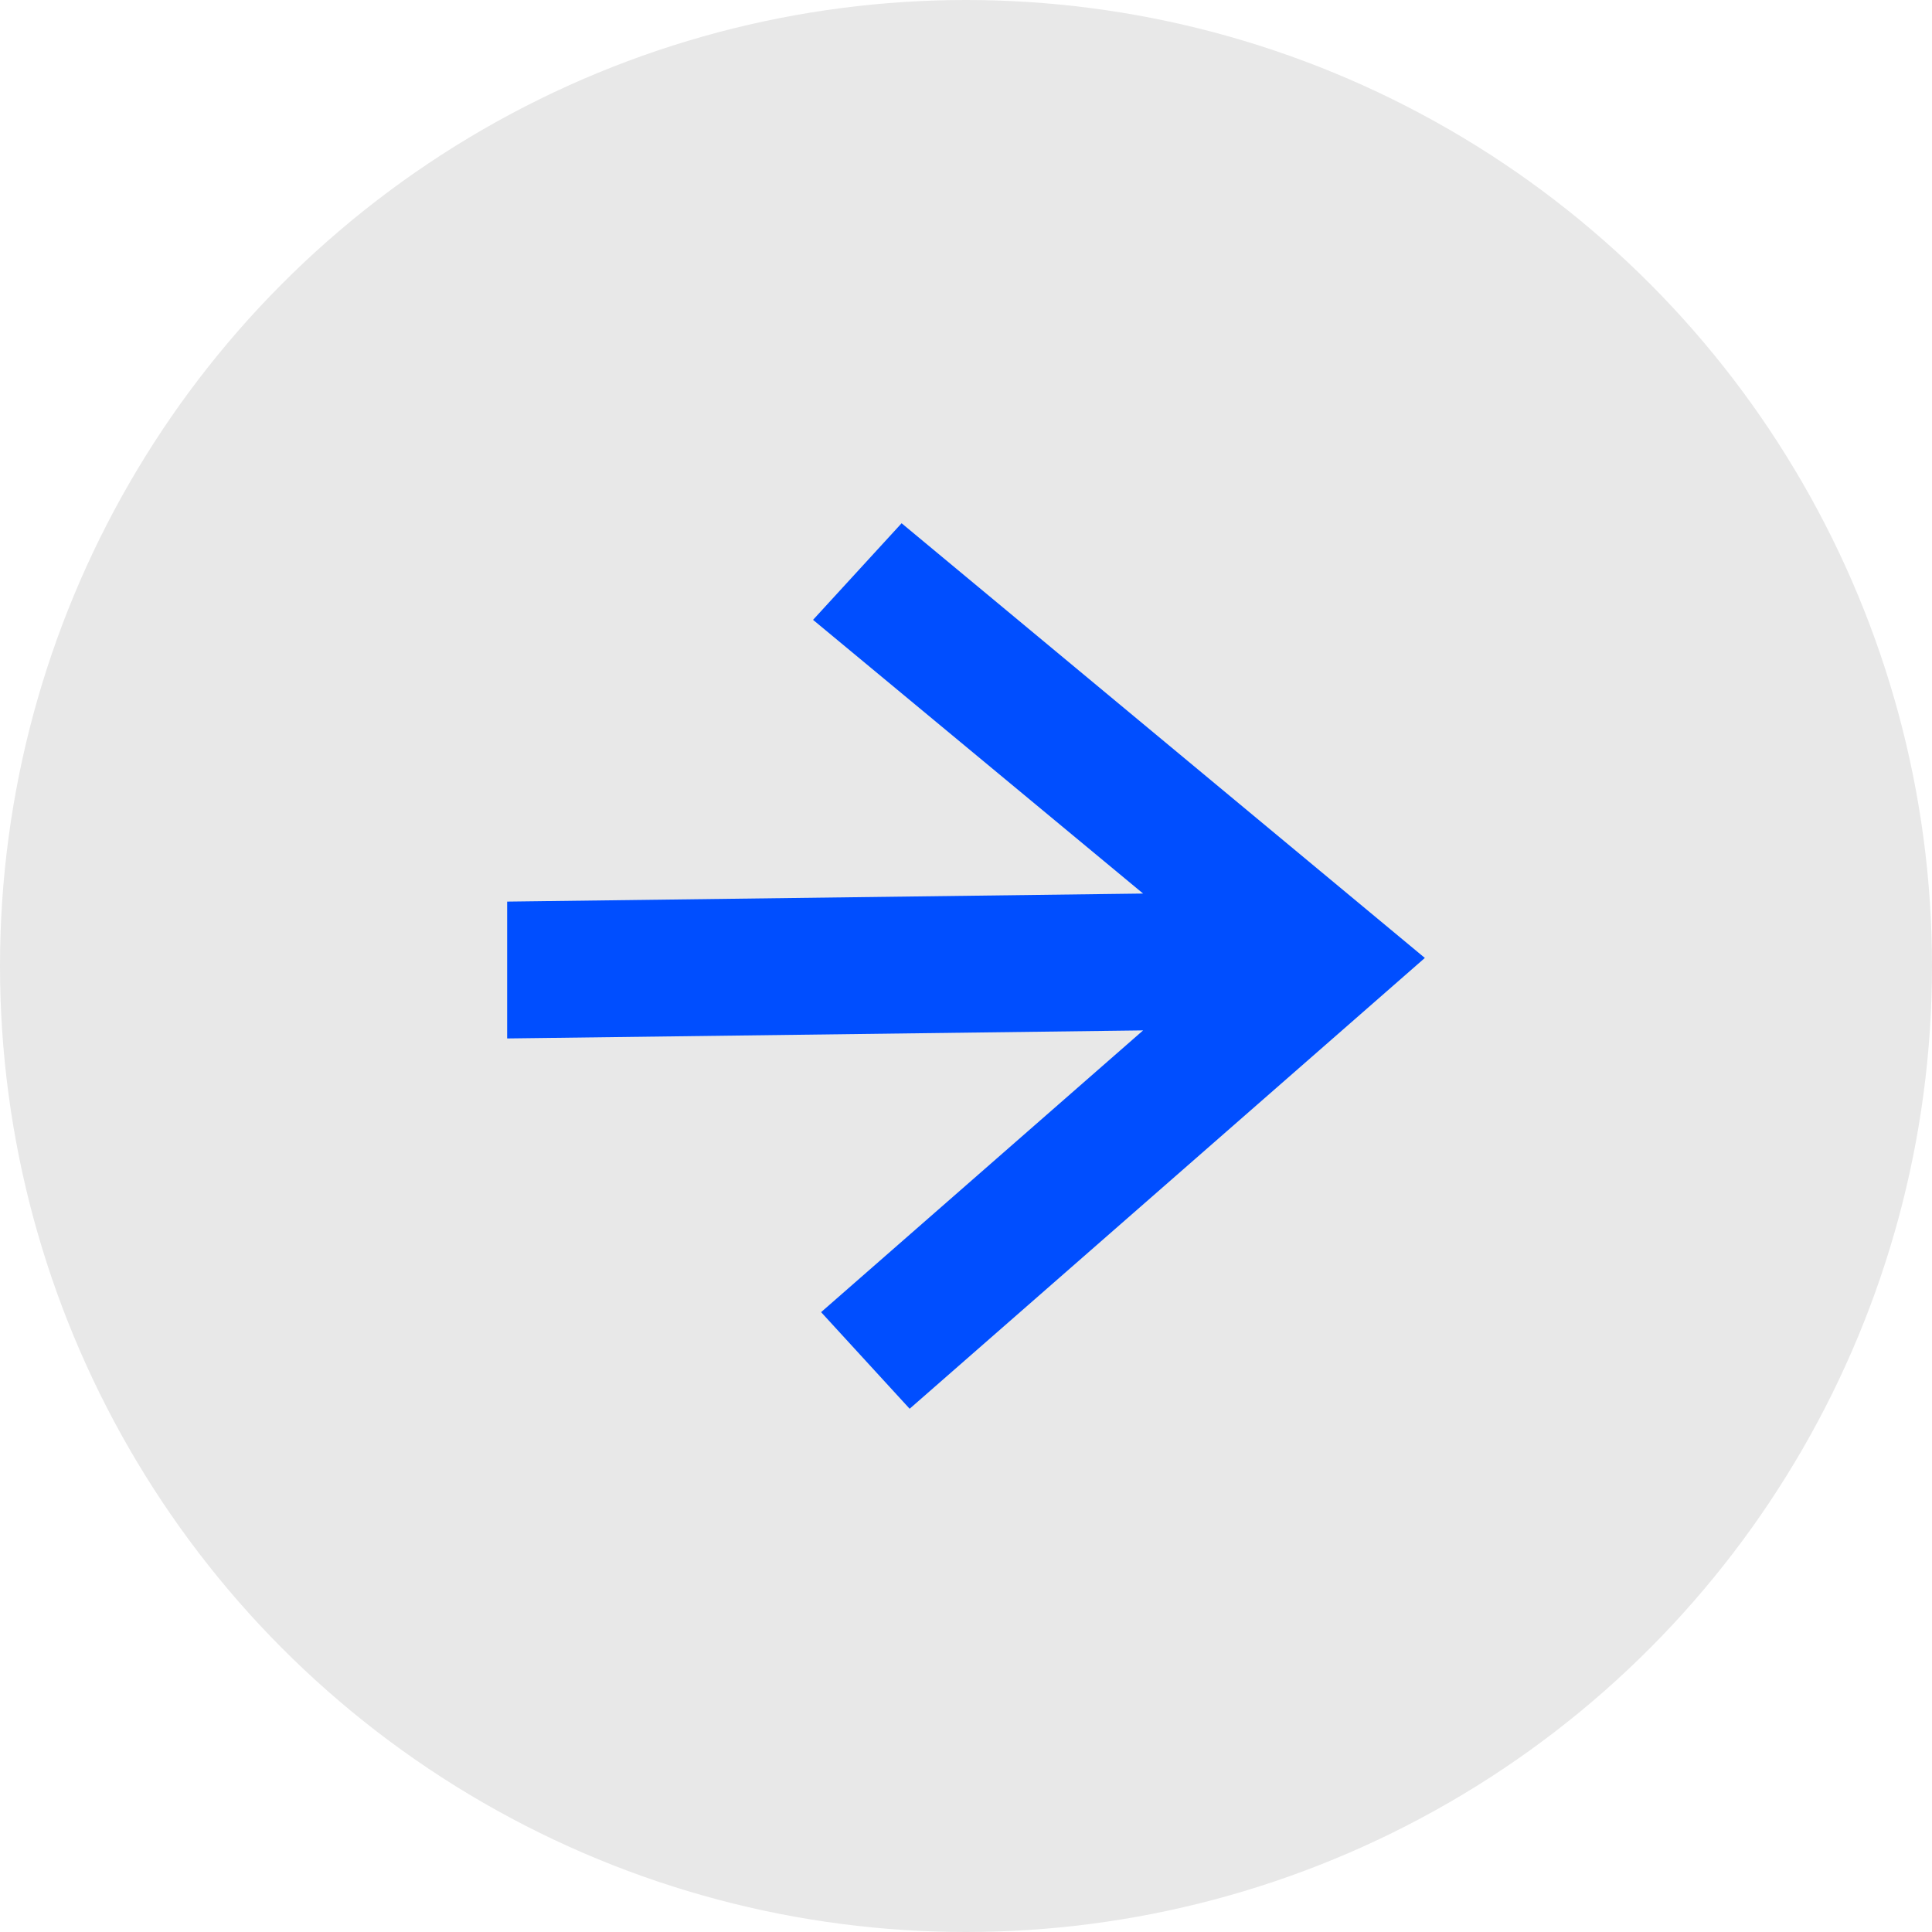
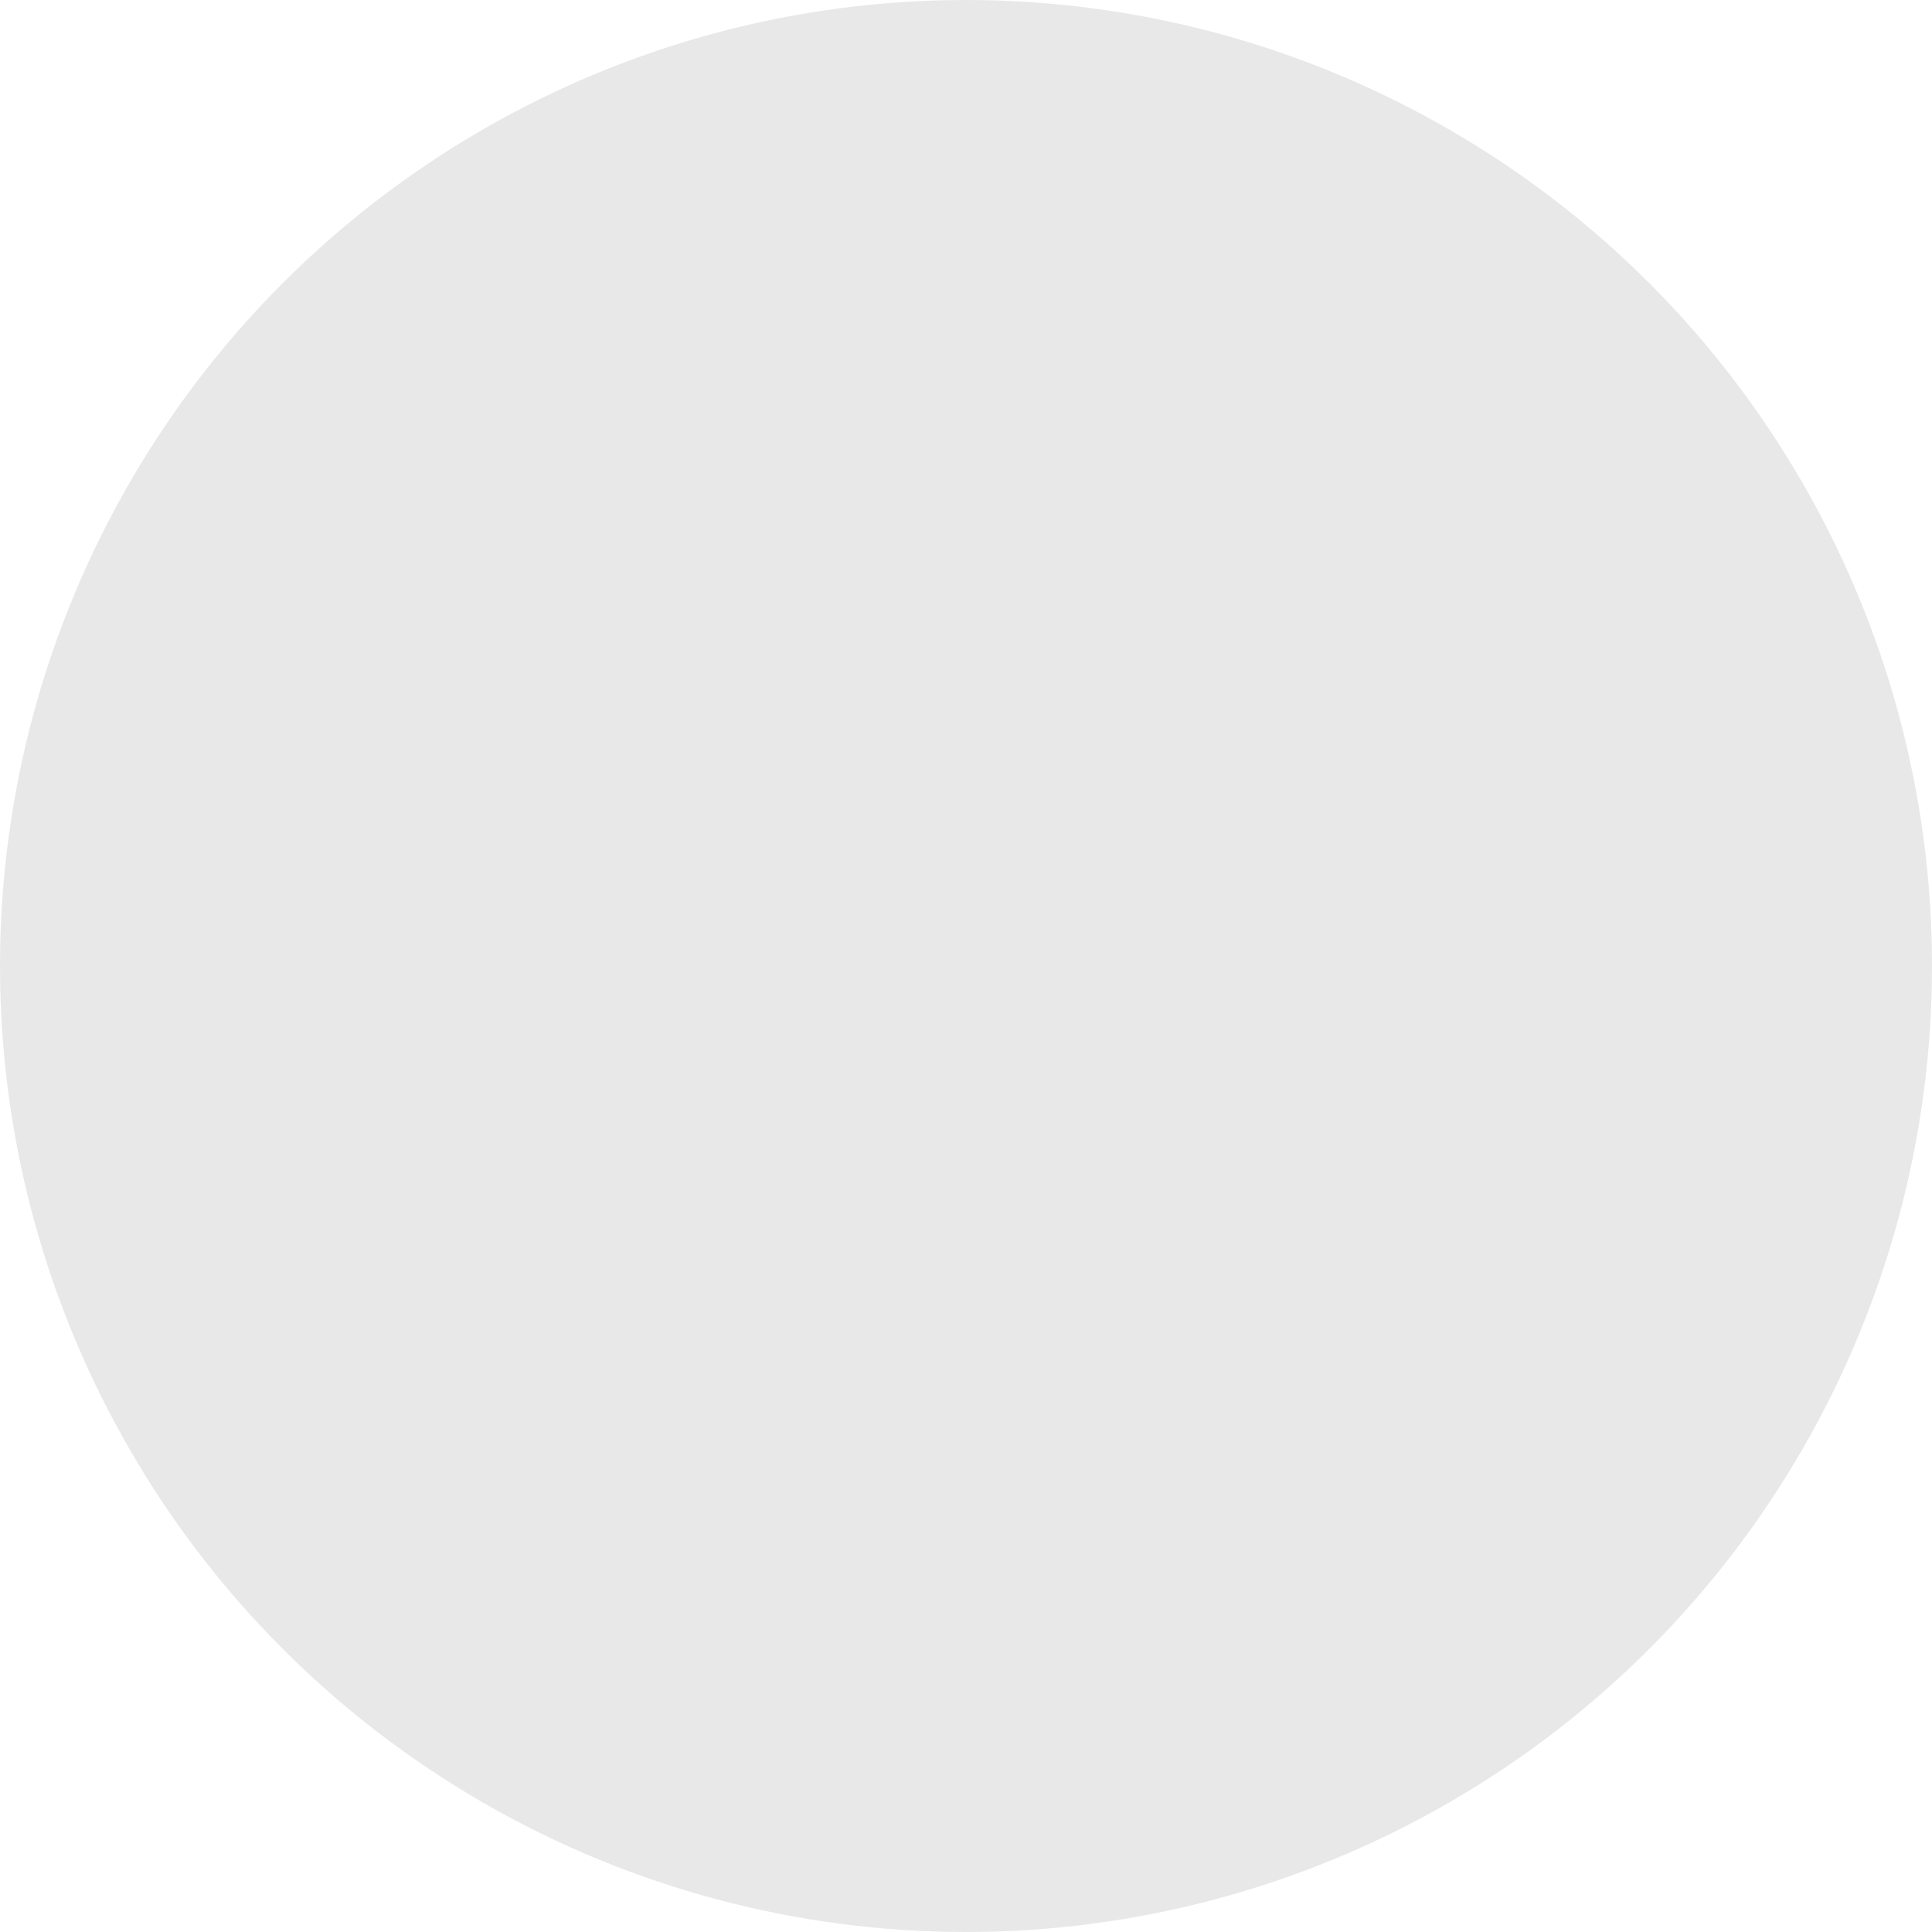
<svg xmlns="http://www.w3.org/2000/svg" version="1.1" viewBox="0 0 24 24">
  <defs>
    <style>
      .cls-1 {
        fill: #004eff;
      }

      .cls-2 {
        fill: none;
        stroke: #e8e8e8;
        stroke-miterlimit: 10;
        stroke-width: 3px;
      }

      .cls-3 {
        fill: #e8e8e8;
      }
    </style>
  </defs>
  <g>
    <g id="Layer_1">
      <g id="Layer_1-2" data-name="Layer_1">
        <g id="Layer_1-2">
          <circle class="cls-3" cx="12" cy="12" r="12" />
          <line class="cls-2" x1="-59.8" y1="-16.5" x2="-35.8" y2="-16.5" />
          <polyline class="cls-2" points="-49.2 -28.5 -35.3 -16.5 -49.2 -4.5" />
-           <polygon class="cls-1" points="11.2 6.5 10.1 7.7 14.2 11.1 6.3 11.2 6.3 12.9 14.2 12.8 10.2 16.3 11.3 17.5 17.7 11.9 11.2 6.5" />
          <polygon class="cls-1" points="10.3 -53.2 8 -50.5 16.6 -43.1 0 -43.1 0 -39.6 16.6 -39.7 8.1 -32.2 10.4 -29.6 24 -41.4 10.3 -53.2" />
          <polygon class="cls-3" points="10.3 -36.5 8 -33.9 16.6 -26.5 0 -26.4 0 -22.9 16.6 -23 8.1 -15.6 10.4 -12.9 24 -24.8 10.3 -36.5" />
        </g>
      </g>
    </g>
  </g>
</svg>